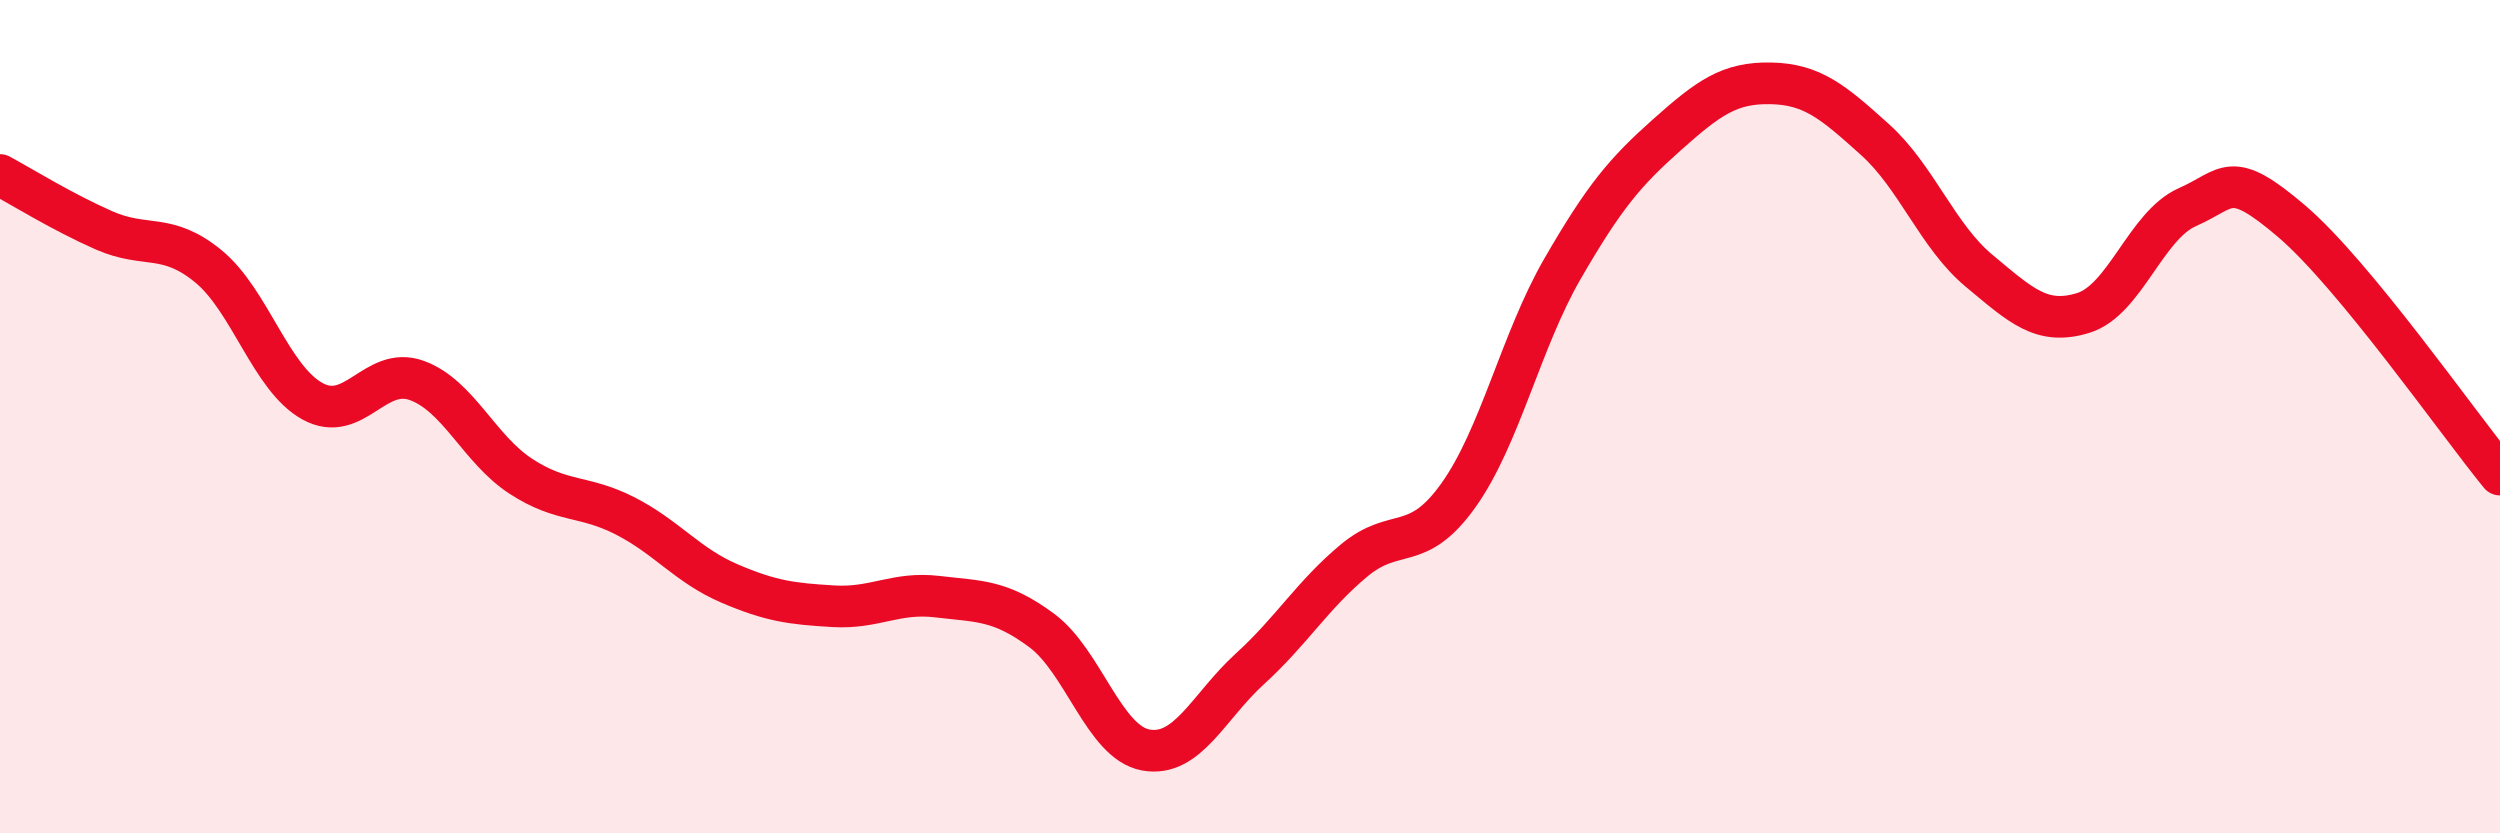
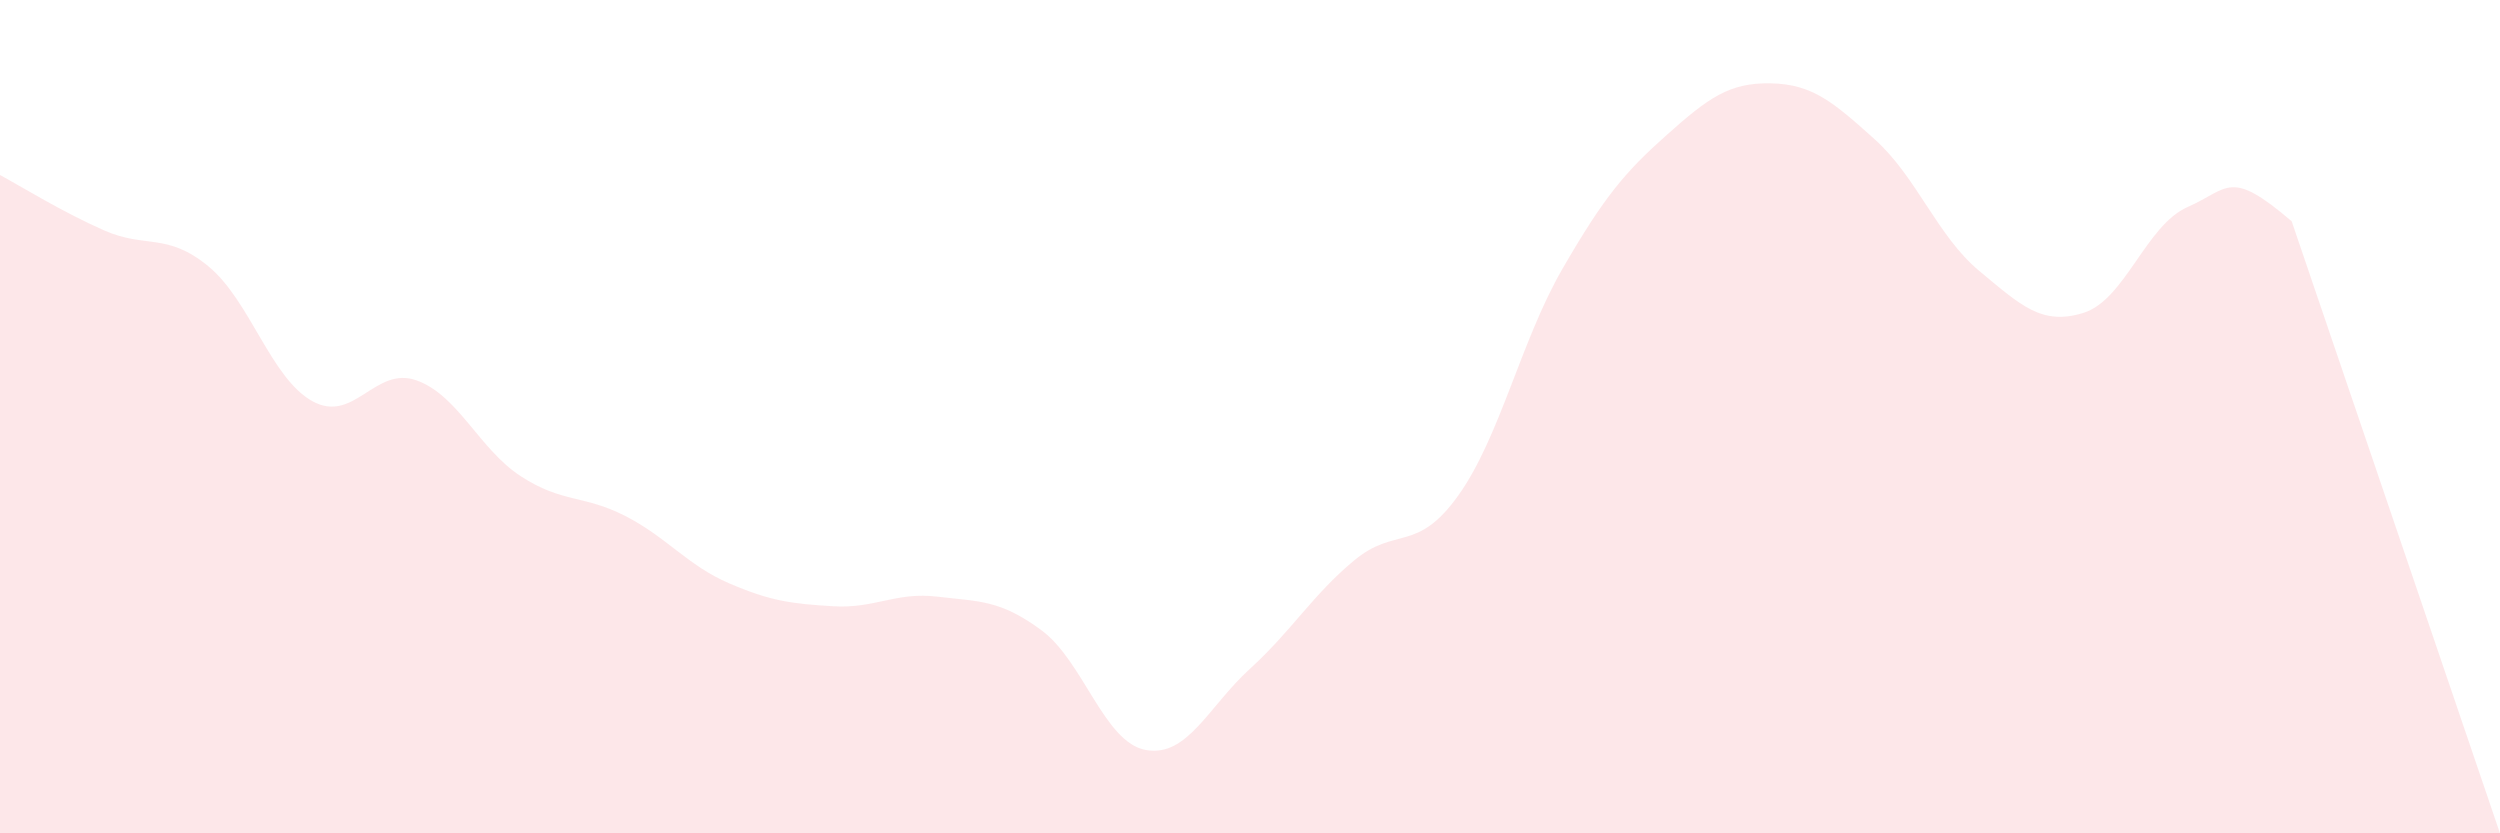
<svg xmlns="http://www.w3.org/2000/svg" width="60" height="20" viewBox="0 0 60 20">
-   <path d="M 0,4.2 C 0.5,4.47 1.5,5.09 2.5,5.53 C 3.5,5.97 4,5.57 5,6.39 C 6,7.21 6.5,9.08 7.5,9.63 C 8.5,10.18 9,8.77 10,9.13 C 11,9.49 11.5,10.78 12.5,11.43 C 13.5,12.08 14,11.87 15,12.38 C 16,12.89 16.5,13.57 17.5,14 C 18.5,14.43 19,14.49 20,14.55 C 21,14.61 21.5,14.2 22.5,14.32 C 23.5,14.44 24,14.39 25,15.13 C 26,15.87 26.5,17.82 27.5,18 C 28.5,18.18 29,16.96 30,16.05 C 31,15.14 31.5,14.28 32.5,13.45 C 33.5,12.62 34,13.29 35,11.89 C 36,10.49 36.5,8.18 37.5,6.45 C 38.5,4.72 39,4.13 40,3.24 C 41,2.35 41.5,1.98 42.5,2 C 43.5,2.02 44,2.45 45,3.35 C 46,4.25 46.5,5.67 47.5,6.5 C 48.5,7.33 49,7.82 50,7.51 C 51,7.2 51.5,5.41 52.5,4.97 C 53.5,4.53 53.5,4.03 55,5.31 C 56.5,6.59 59,10.17 60,11.39L60 20L0 20Z" fill="#EB0A25" opacity="0.1" stroke-linecap="round" stroke-linejoin="round" />
-   <path d="M 0,4.2 C 0.5,4.47 1.5,5.09 2.5,5.53 C 3.5,5.97 4,5.57 5,6.39 C 6,7.21 6.5,9.08 7.5,9.63 C 8.5,10.18 9,8.77 10,9.13 C 11,9.49 11.5,10.78 12.5,11.43 C 13.5,12.08 14,11.87 15,12.38 C 16,12.89 16.5,13.57 17.5,14 C 18.5,14.43 19,14.49 20,14.55 C 21,14.61 21.5,14.2 22.5,14.32 C 23.5,14.44 24,14.39 25,15.13 C 26,15.87 26.5,17.82 27.5,18 C 28.5,18.18 29,16.96 30,16.05 C 31,15.14 31.5,14.28 32.5,13.45 C 33.5,12.62 34,13.29 35,11.89 C 36,10.49 36.5,8.18 37.5,6.45 C 38.5,4.72 39,4.13 40,3.24 C 41,2.35 41.5,1.98 42.5,2 C 43.5,2.02 44,2.45 45,3.35 C 46,4.25 46.5,5.67 47.5,6.5 C 48.5,7.33 49,7.82 50,7.51 C 51,7.2 51.5,5.41 52.5,4.97 C 53.5,4.53 53.5,4.03 55,5.31 C 56.5,6.59 59,10.17 60,11.39" stroke="#EB0A25" stroke-width="1" fill="none" stroke-linecap="round" stroke-linejoin="round" />
+   <path d="M 0,4.2 C 0.5,4.47 1.5,5.09 2.5,5.53 C 3.5,5.97 4,5.57 5,6.39 C 6,7.21 6.5,9.08 7.5,9.63 C 8.5,10.18 9,8.77 10,9.13 C 11,9.49 11.5,10.78 12.5,11.43 C 13.5,12.08 14,11.87 15,12.38 C 16,12.89 16.5,13.57 17.5,14 C 18.5,14.43 19,14.49 20,14.55 C 21,14.61 21.5,14.2 22.5,14.32 C 23.5,14.44 24,14.39 25,15.13 C 26,15.87 26.5,17.82 27.5,18 C 28.5,18.18 29,16.96 30,16.05 C 31,15.14 31.5,14.28 32.5,13.45 C 33.5,12.62 34,13.29 35,11.89 C 36,10.49 36.5,8.18 37.5,6.45 C 38.5,4.72 39,4.13 40,3.24 C 41,2.35 41.5,1.98 42.5,2 C 43.5,2.02 44,2.45 45,3.35 C 46,4.25 46.5,5.67 47.5,6.5 C 48.5,7.33 49,7.82 50,7.51 C 51,7.2 51.5,5.41 52.5,4.97 C 53.5,4.53 53.5,4.03 55,5.31 L60 20L0 20Z" fill="#EB0A25" opacity="0.1" stroke-linecap="round" stroke-linejoin="round" />
</svg>